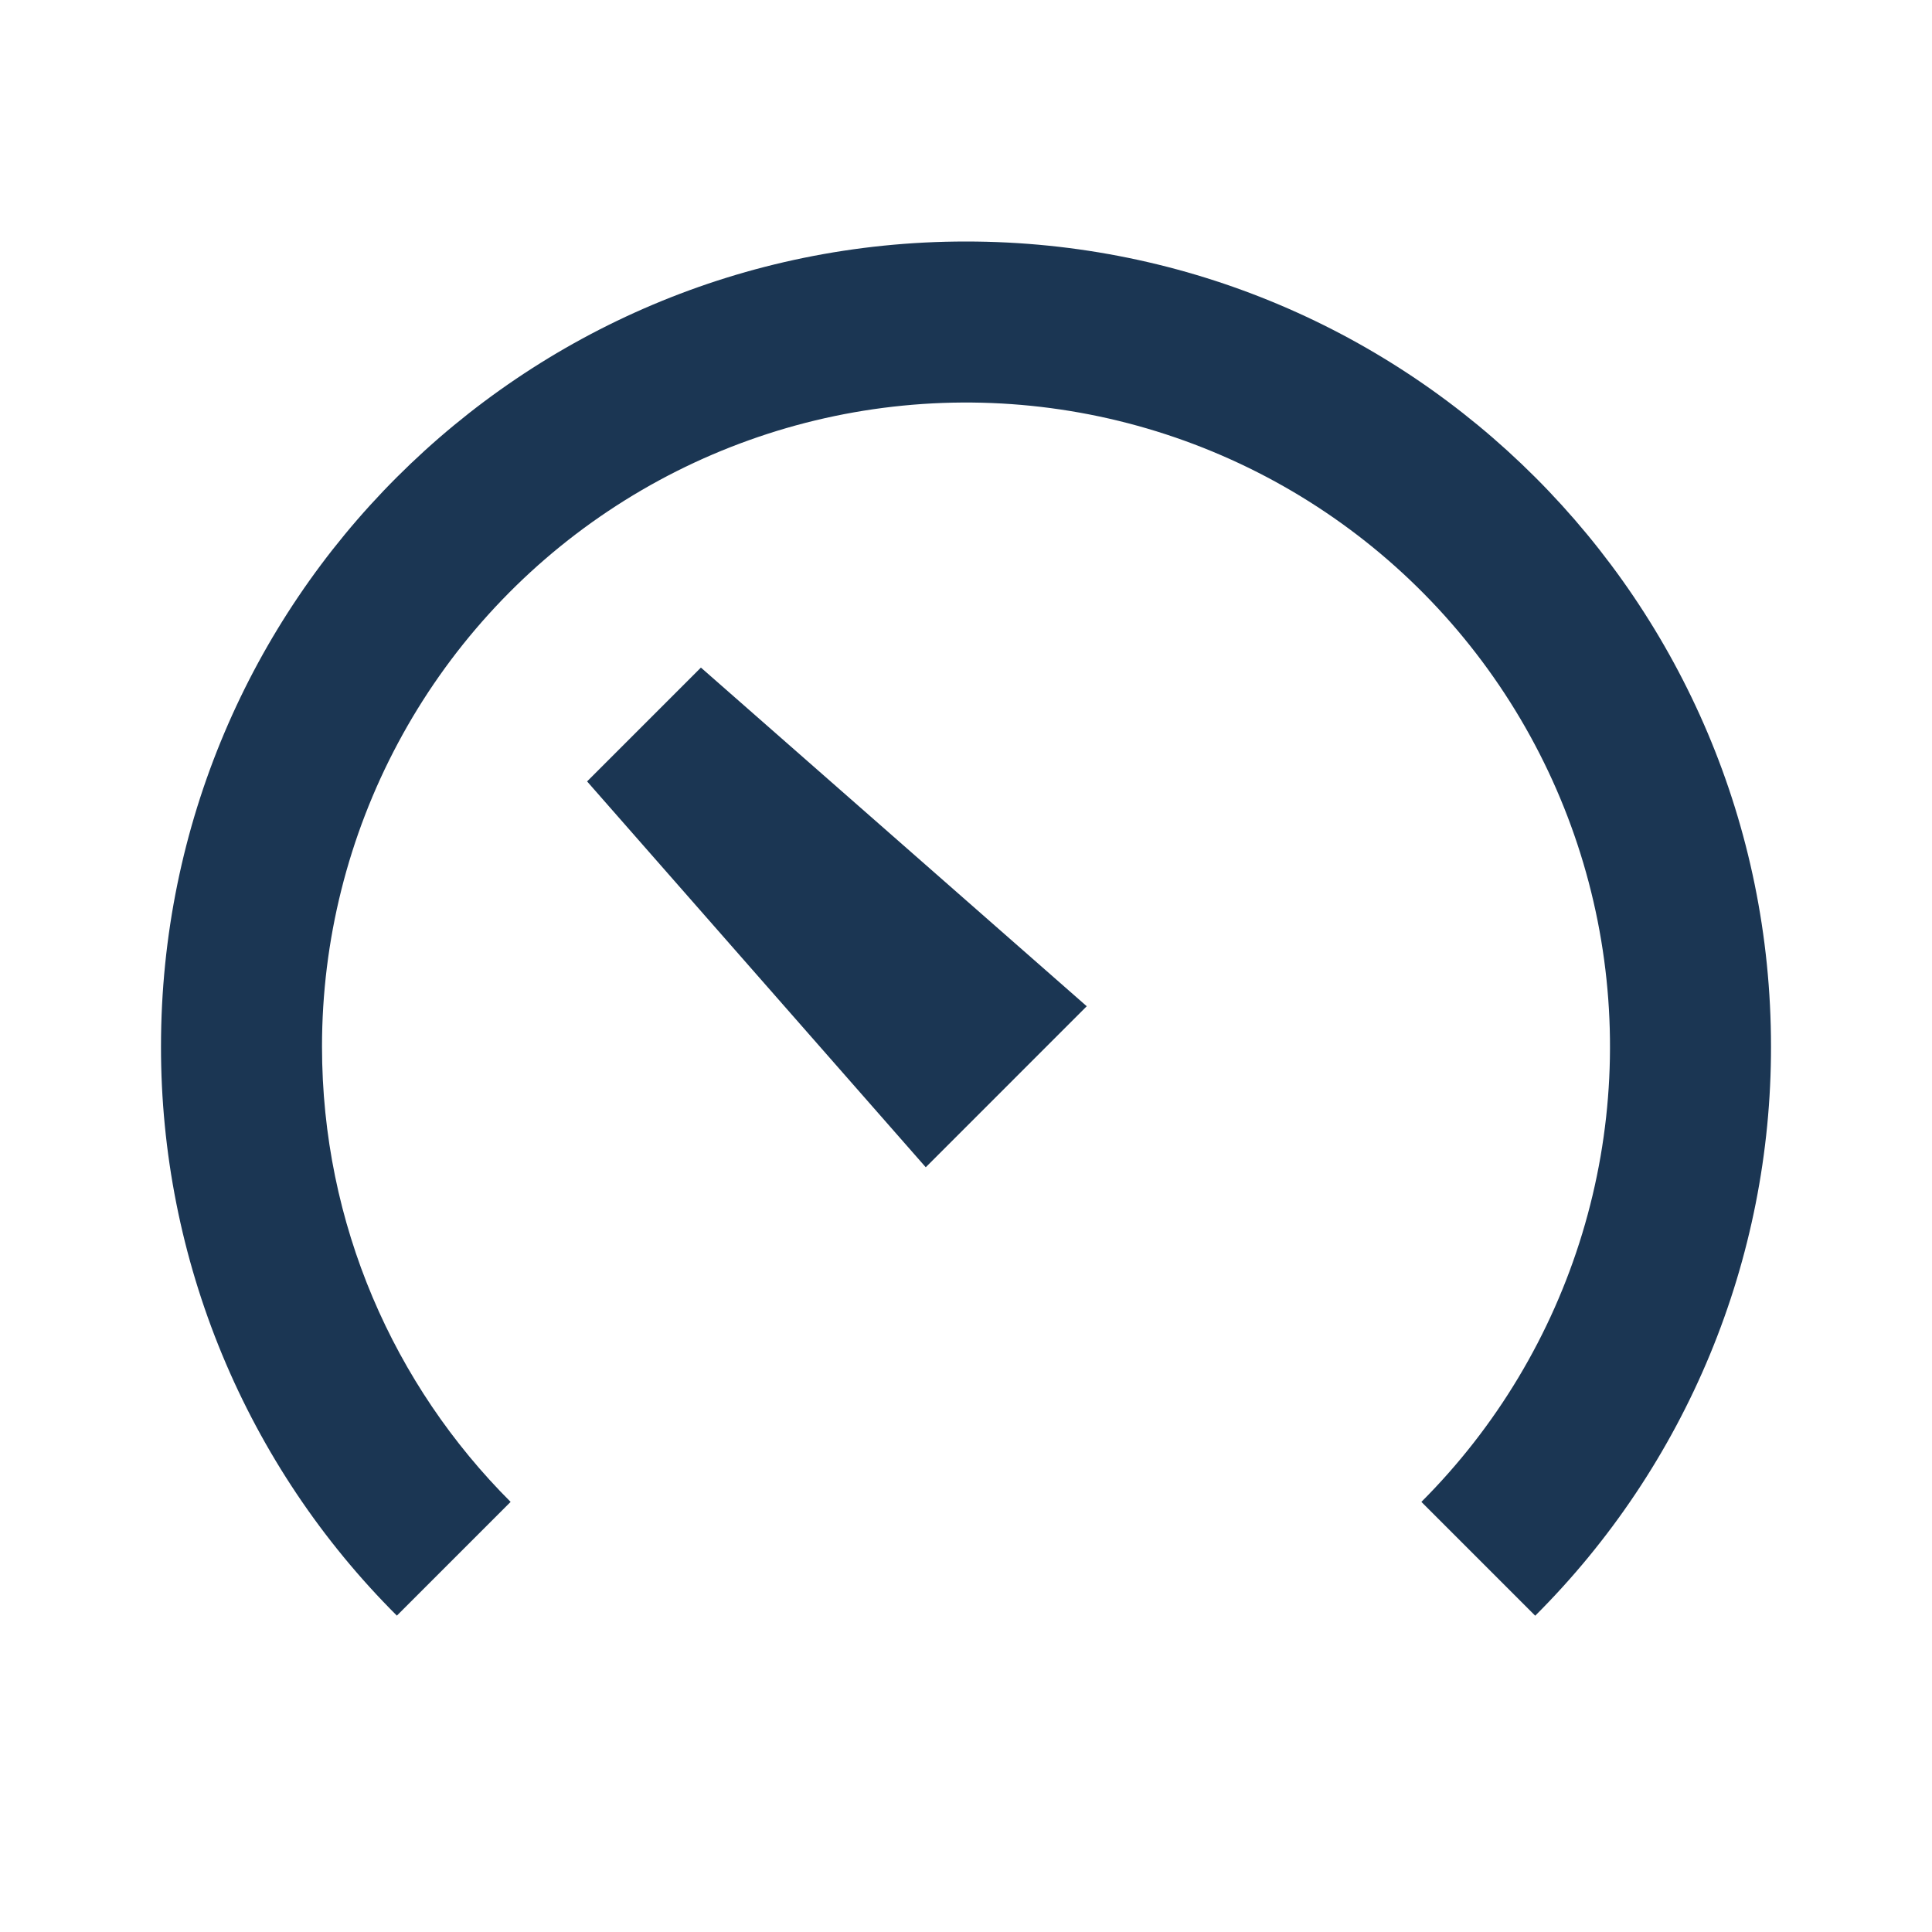
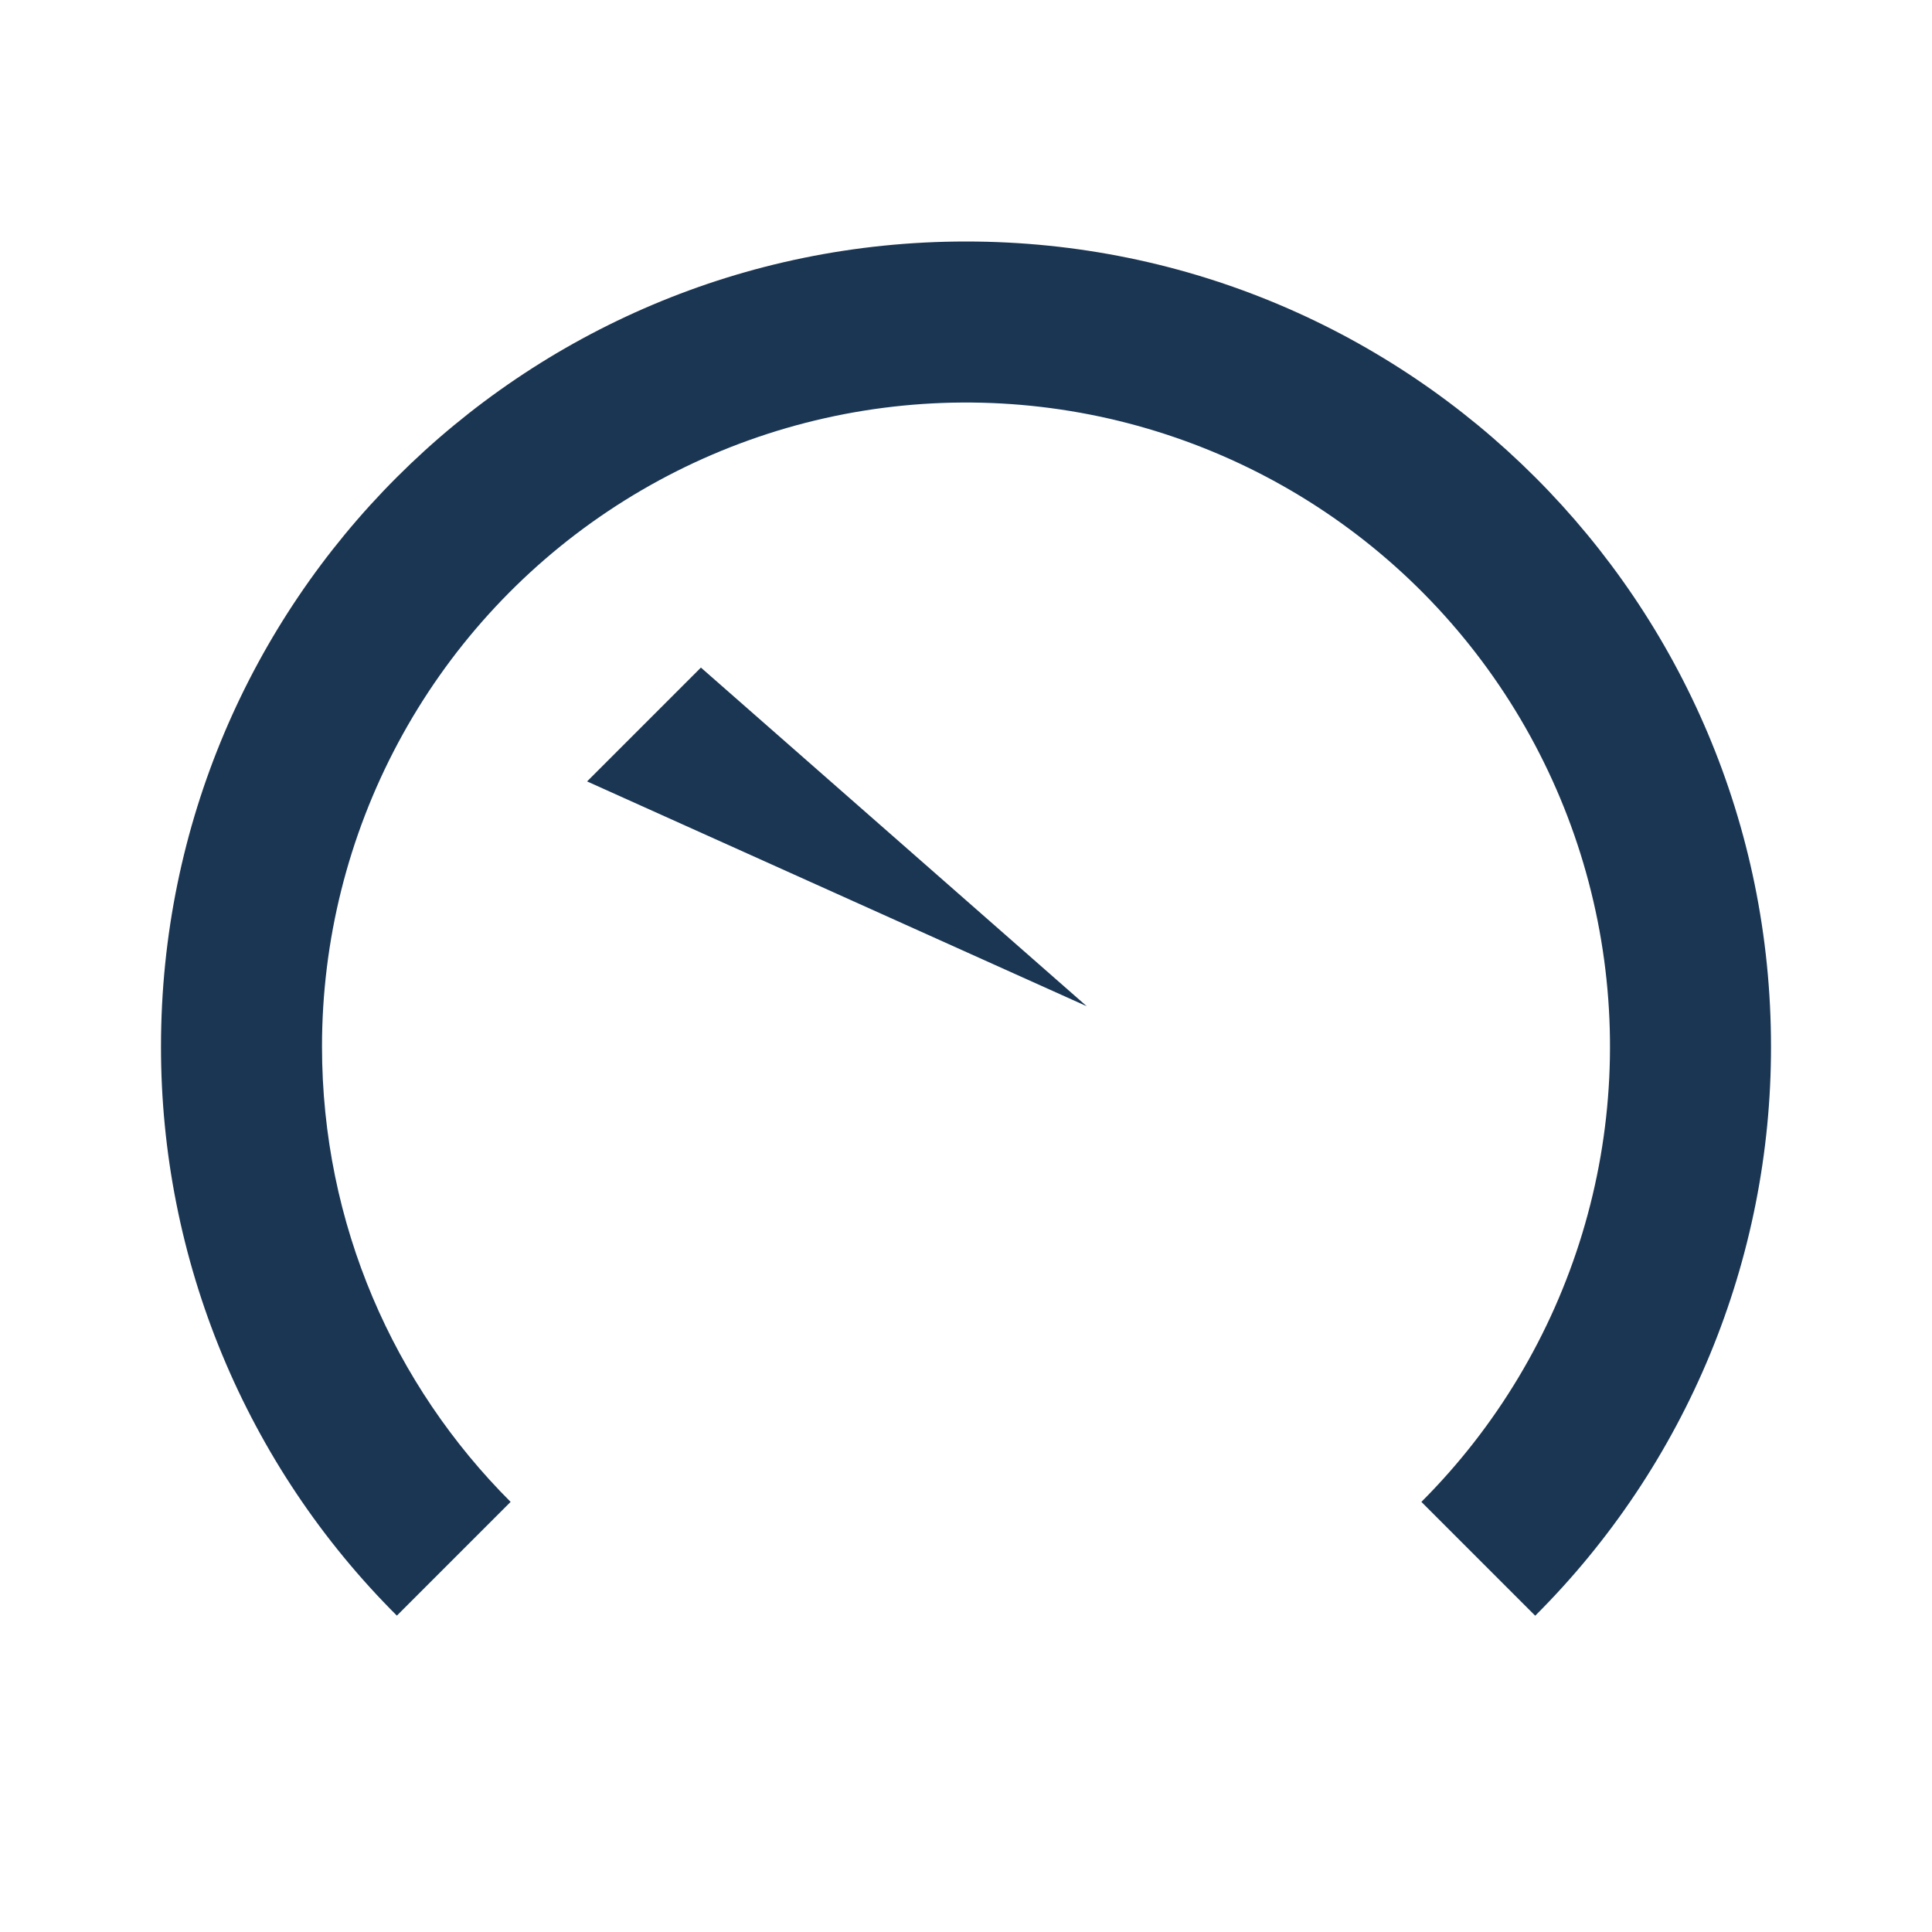
<svg xmlns="http://www.w3.org/2000/svg" width="154" height="154" viewBox="0 0 154 154" fill="none">
-   <path d="M25.667 83.417C25.667 97.597 31.41 110.431 40.701 119.716L31.634 128.782C25.667 122.832 20.934 115.761 17.707 107.975C14.481 100.19 12.825 91.844 12.833 83.417C12.833 47.977 41.561 19.25 77 19.25C112.439 19.25 141.167 47.977 141.167 83.417C141.177 91.845 139.522 100.192 136.297 107.978C133.071 115.765 128.339 122.837 122.372 128.789L113.299 119.716C119.268 113.746 123.673 106.397 126.123 98.319C128.574 90.241 128.994 81.683 127.347 73.403C125.7 65.124 122.036 57.378 116.681 50.853C111.326 44.327 104.444 39.223 96.645 35.993C88.846 32.762 80.37 31.505 71.969 32.332C63.568 33.16 55.501 36.046 48.482 40.736C41.462 45.426 35.708 51.774 31.729 59.219C27.749 66.664 25.667 74.975 25.667 83.417ZM55.87 53.213L86.625 80.208L73.792 93.042L46.797 62.287L55.87 53.213Z" fill="#1B3653" />
+   <path d="M25.667 83.417C25.667 97.597 31.41 110.431 40.701 119.716L31.634 128.782C25.667 122.832 20.934 115.761 17.707 107.975C14.481 100.19 12.825 91.844 12.833 83.417C12.833 47.977 41.561 19.25 77 19.25C112.439 19.25 141.167 47.977 141.167 83.417C141.177 91.845 139.522 100.192 136.297 107.978C133.071 115.765 128.339 122.837 122.372 128.789L113.299 119.716C119.268 113.746 123.673 106.397 126.123 98.319C128.574 90.241 128.994 81.683 127.347 73.403C125.7 65.124 122.036 57.378 116.681 50.853C111.326 44.327 104.444 39.223 96.645 35.993C88.846 32.762 80.37 31.505 71.969 32.332C63.568 33.16 55.501 36.046 48.482 40.736C41.462 45.426 35.708 51.774 31.729 59.219C27.749 66.664 25.667 74.975 25.667 83.417ZM55.87 53.213L86.625 80.208L46.797 62.287L55.87 53.213Z" fill="#1B3653" />
</svg>